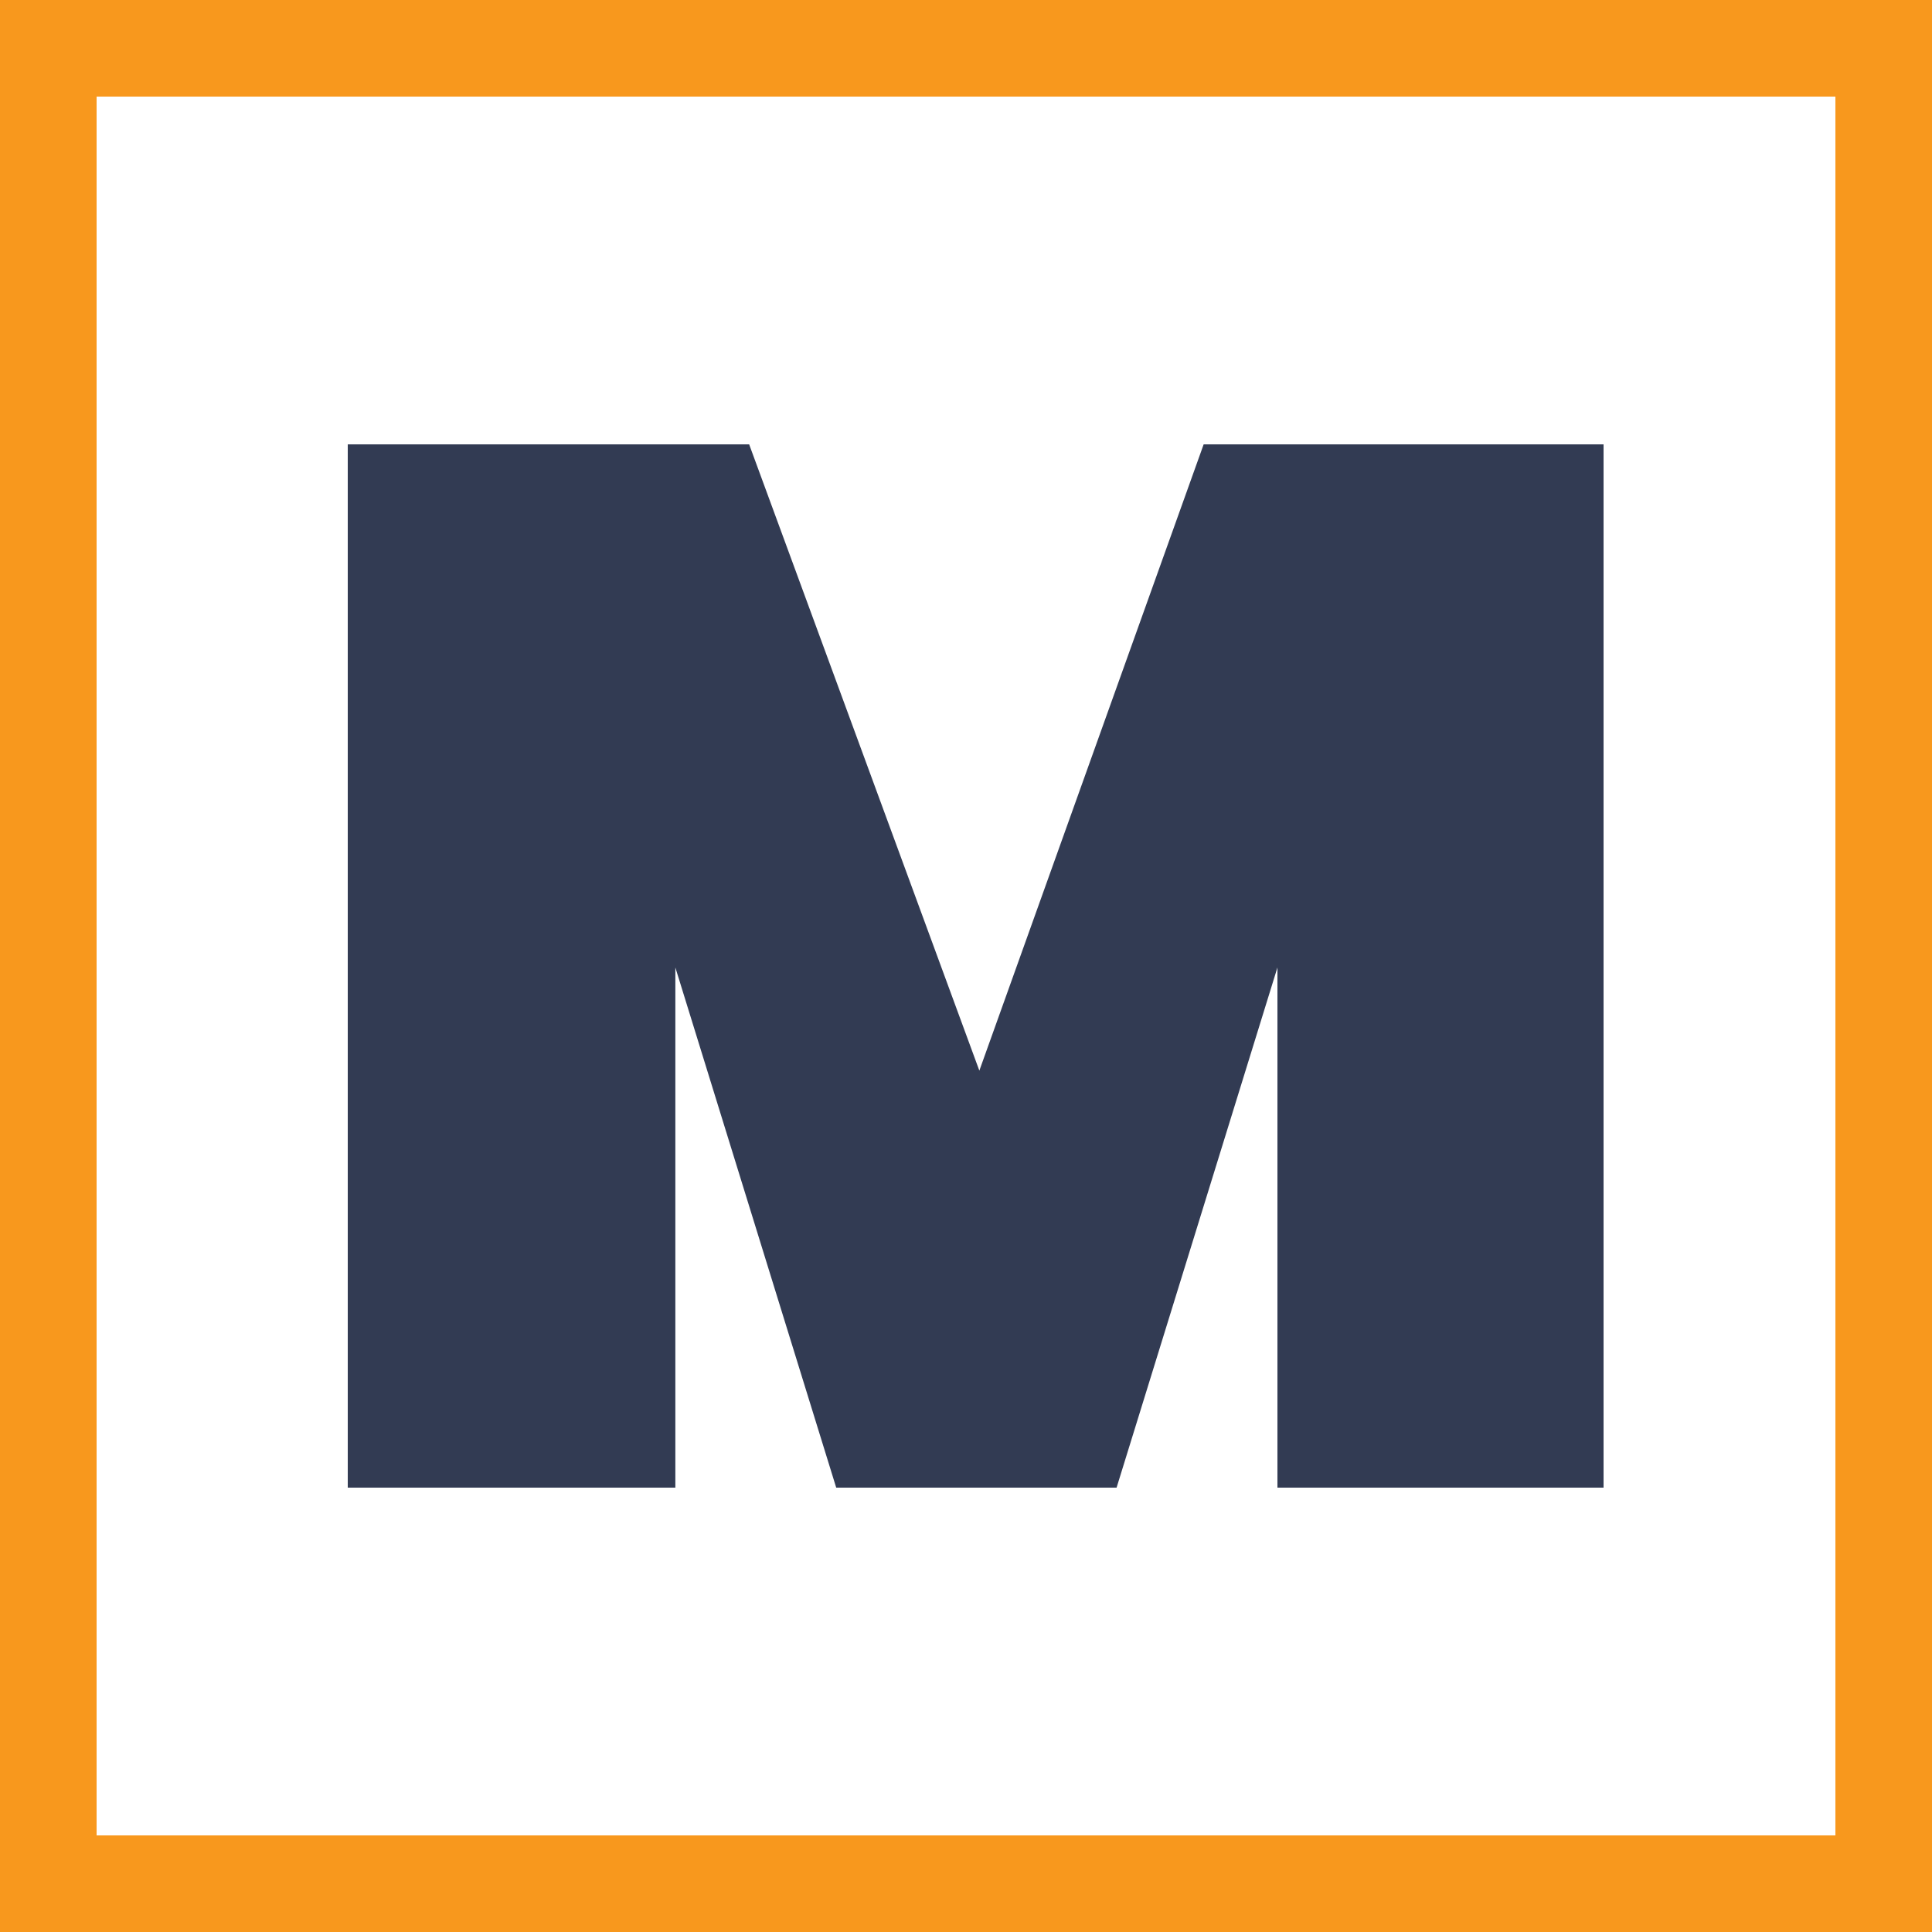
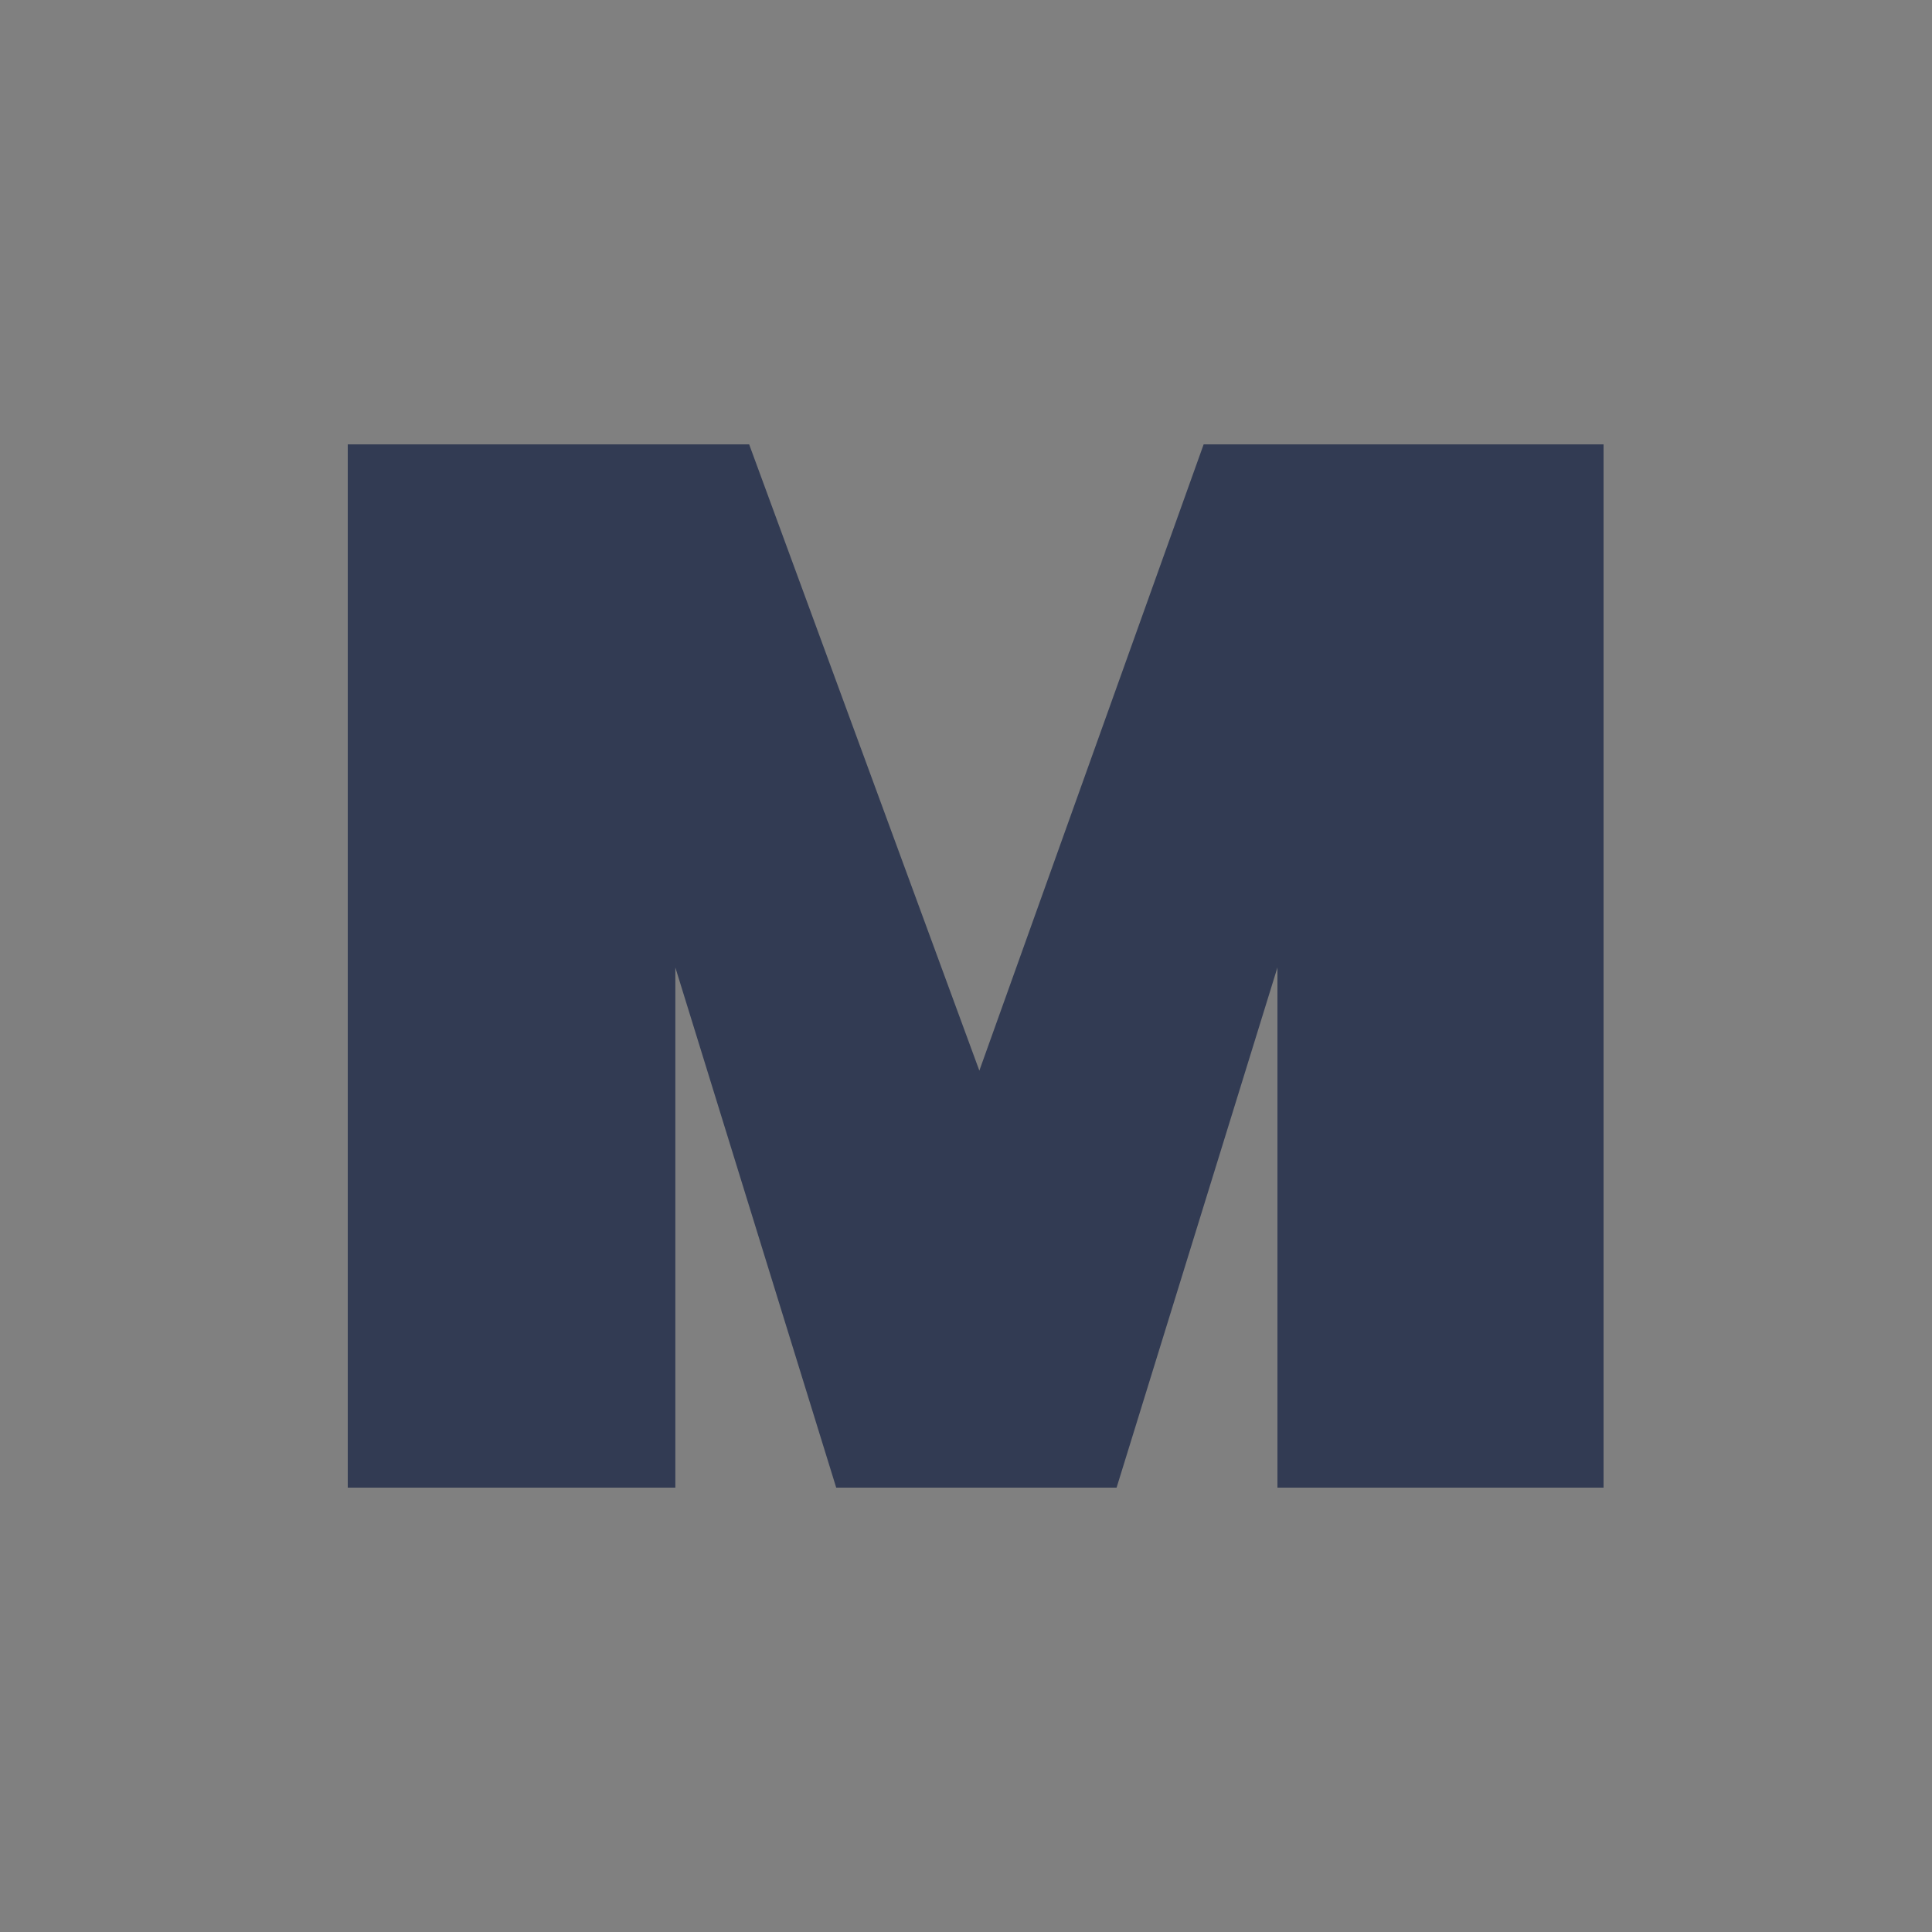
<svg xmlns="http://www.w3.org/2000/svg" width="100" height="100" viewBox="0 0 100 100" fill="none">
  <rect x="0" y="0" width="100" height="100" fill="#808080" stroke="none" />
-   <rect x="2.5" y="2.5" width="95" height="95" fill="white" stroke="#F8981D" stroke-width="5" />
  <path d="M83 23V77H66.12V50.076L57.794 77H43.282L34.956 50.076V77H18V23H38.776L50.691 55.415L62.301 23H83Z" fill="#323B53" />
</svg>